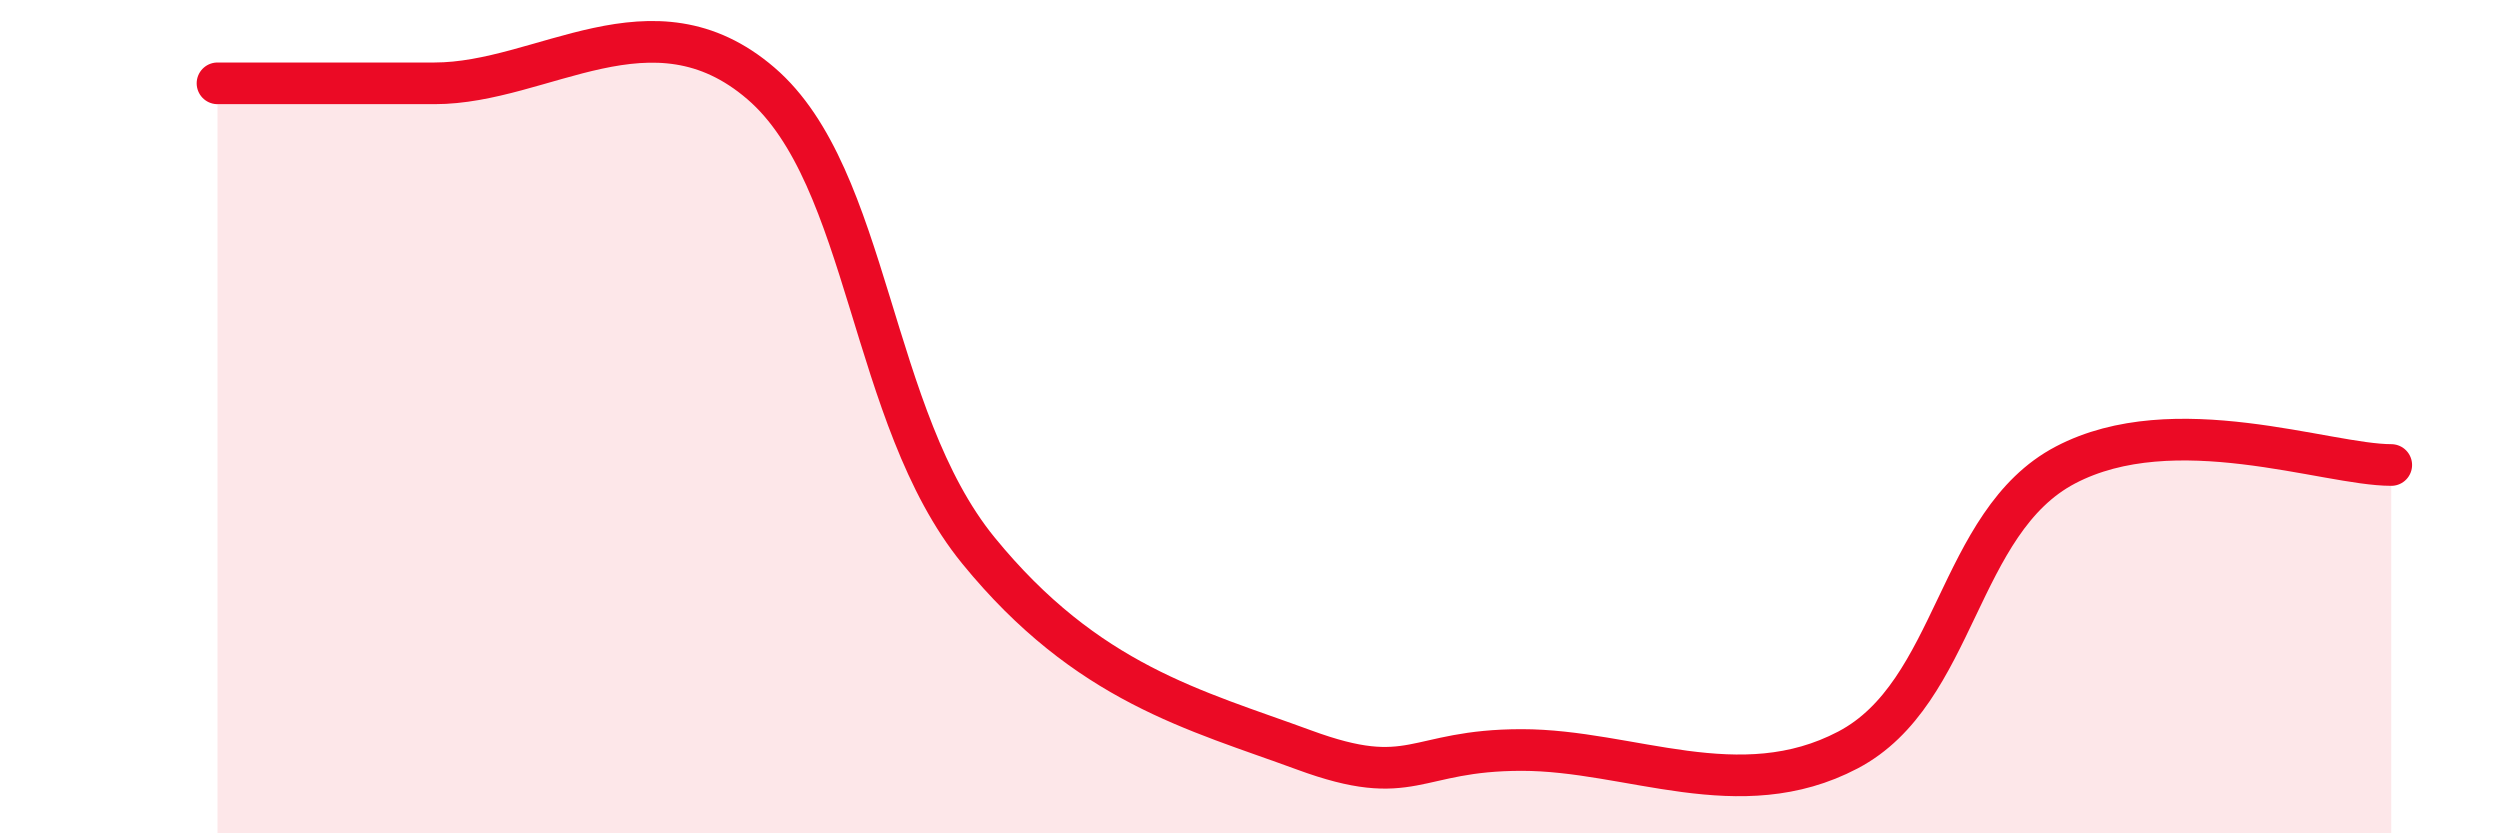
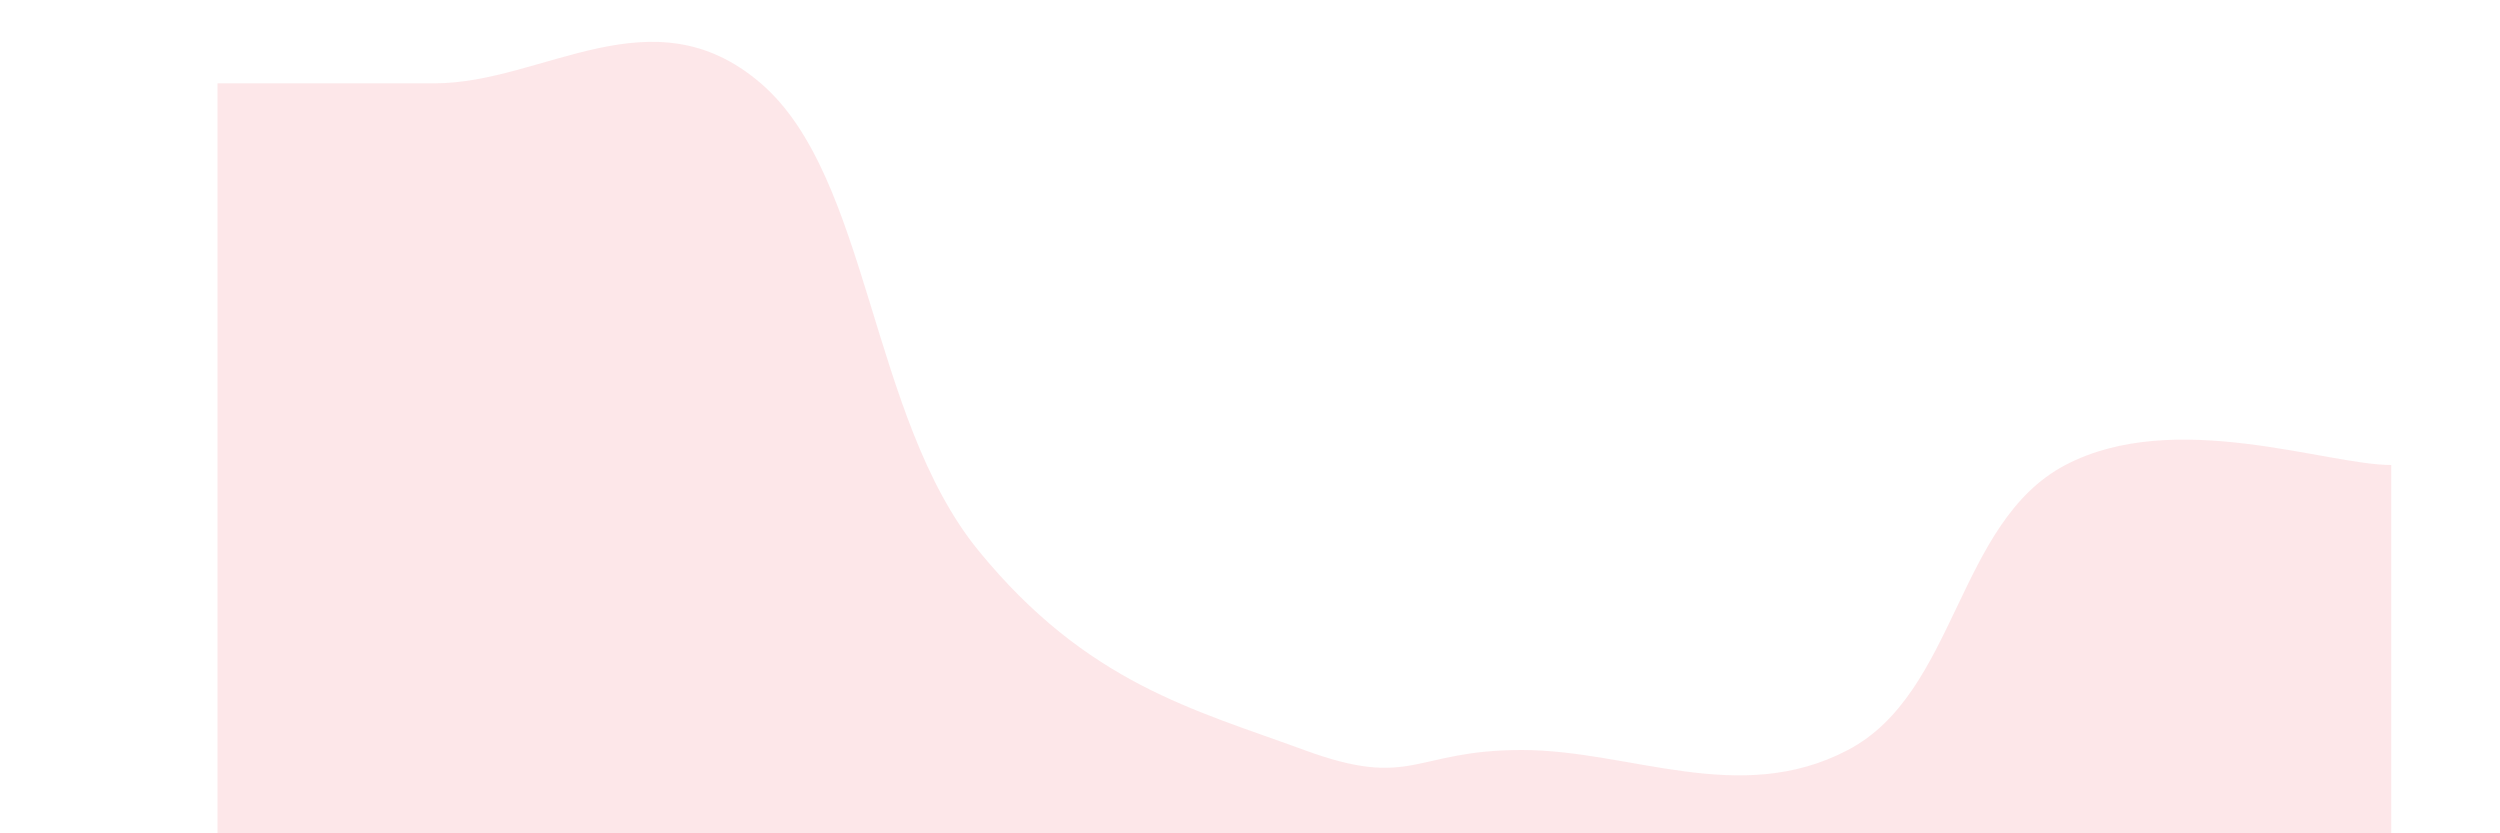
<svg xmlns="http://www.w3.org/2000/svg" width="60" height="20" viewBox="0 0 60 20">
  <path d="M 5.22,2 C 6.26,2 7.82,2 10.43,2 C 13.04,2 15.65,-0.24 18.26,2 C 20.87,4.24 20.87,10.01 23.48,13.21 C 26.09,16.41 28.69,17.04 31.3,18 C 33.91,18.96 33.91,18 36.52,18 C 39.13,18 41.74,19.37 44.35,18 C 46.96,16.63 46.96,12.53 49.57,11.16 C 52.18,9.79 55.83,11.16 57.39,11.16L57.39 20L5.22 20Z" fill="#EB0A25" opacity="0.1" stroke-linecap="round" stroke-linejoin="round" />
-   <path d="M 5.22,2 C 6.26,2 7.82,2 10.43,2 C 13.04,2 15.65,-0.24 18.26,2 C 20.87,4.24 20.87,10.01 23.48,13.21 C 26.09,16.41 28.69,17.04 31.3,18 C 33.91,18.96 33.91,18 36.52,18 C 39.13,18 41.74,19.37 44.35,18 C 46.96,16.63 46.96,12.53 49.57,11.16 C 52.18,9.79 55.83,11.16 57.39,11.16" stroke="#EB0A25" stroke-width="1" fill="none" stroke-linecap="round" stroke-linejoin="round" />
</svg>